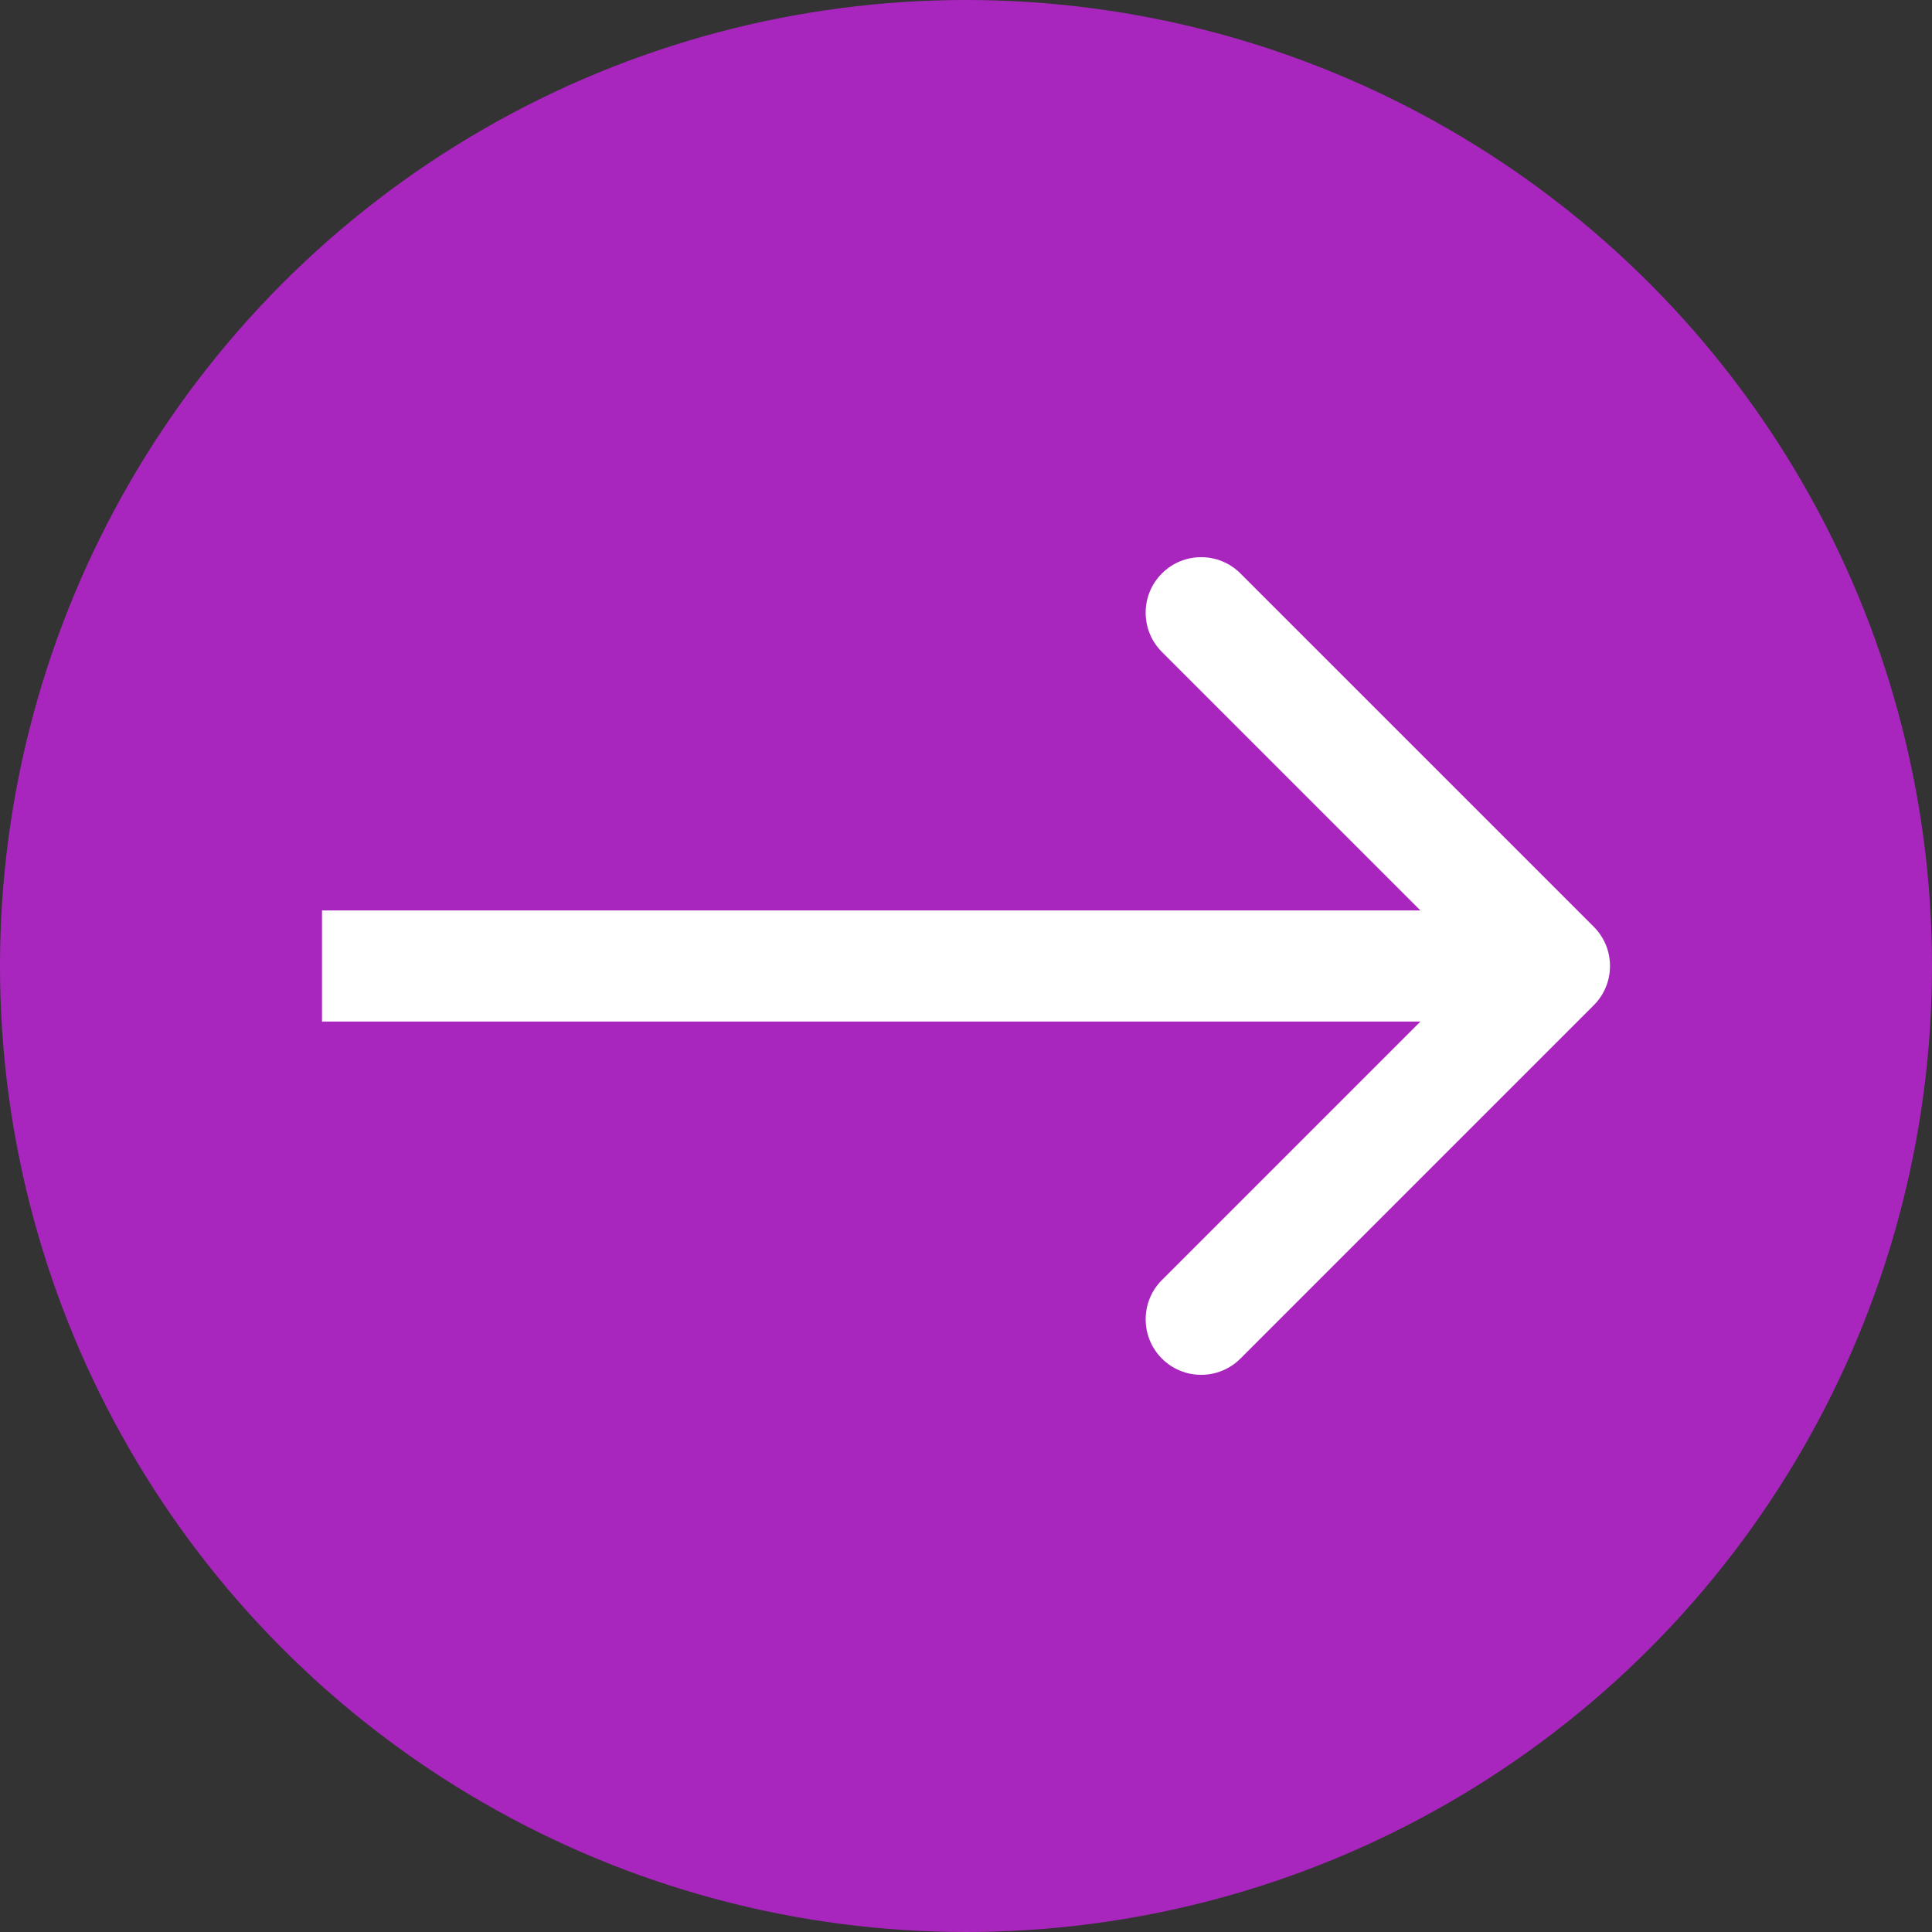
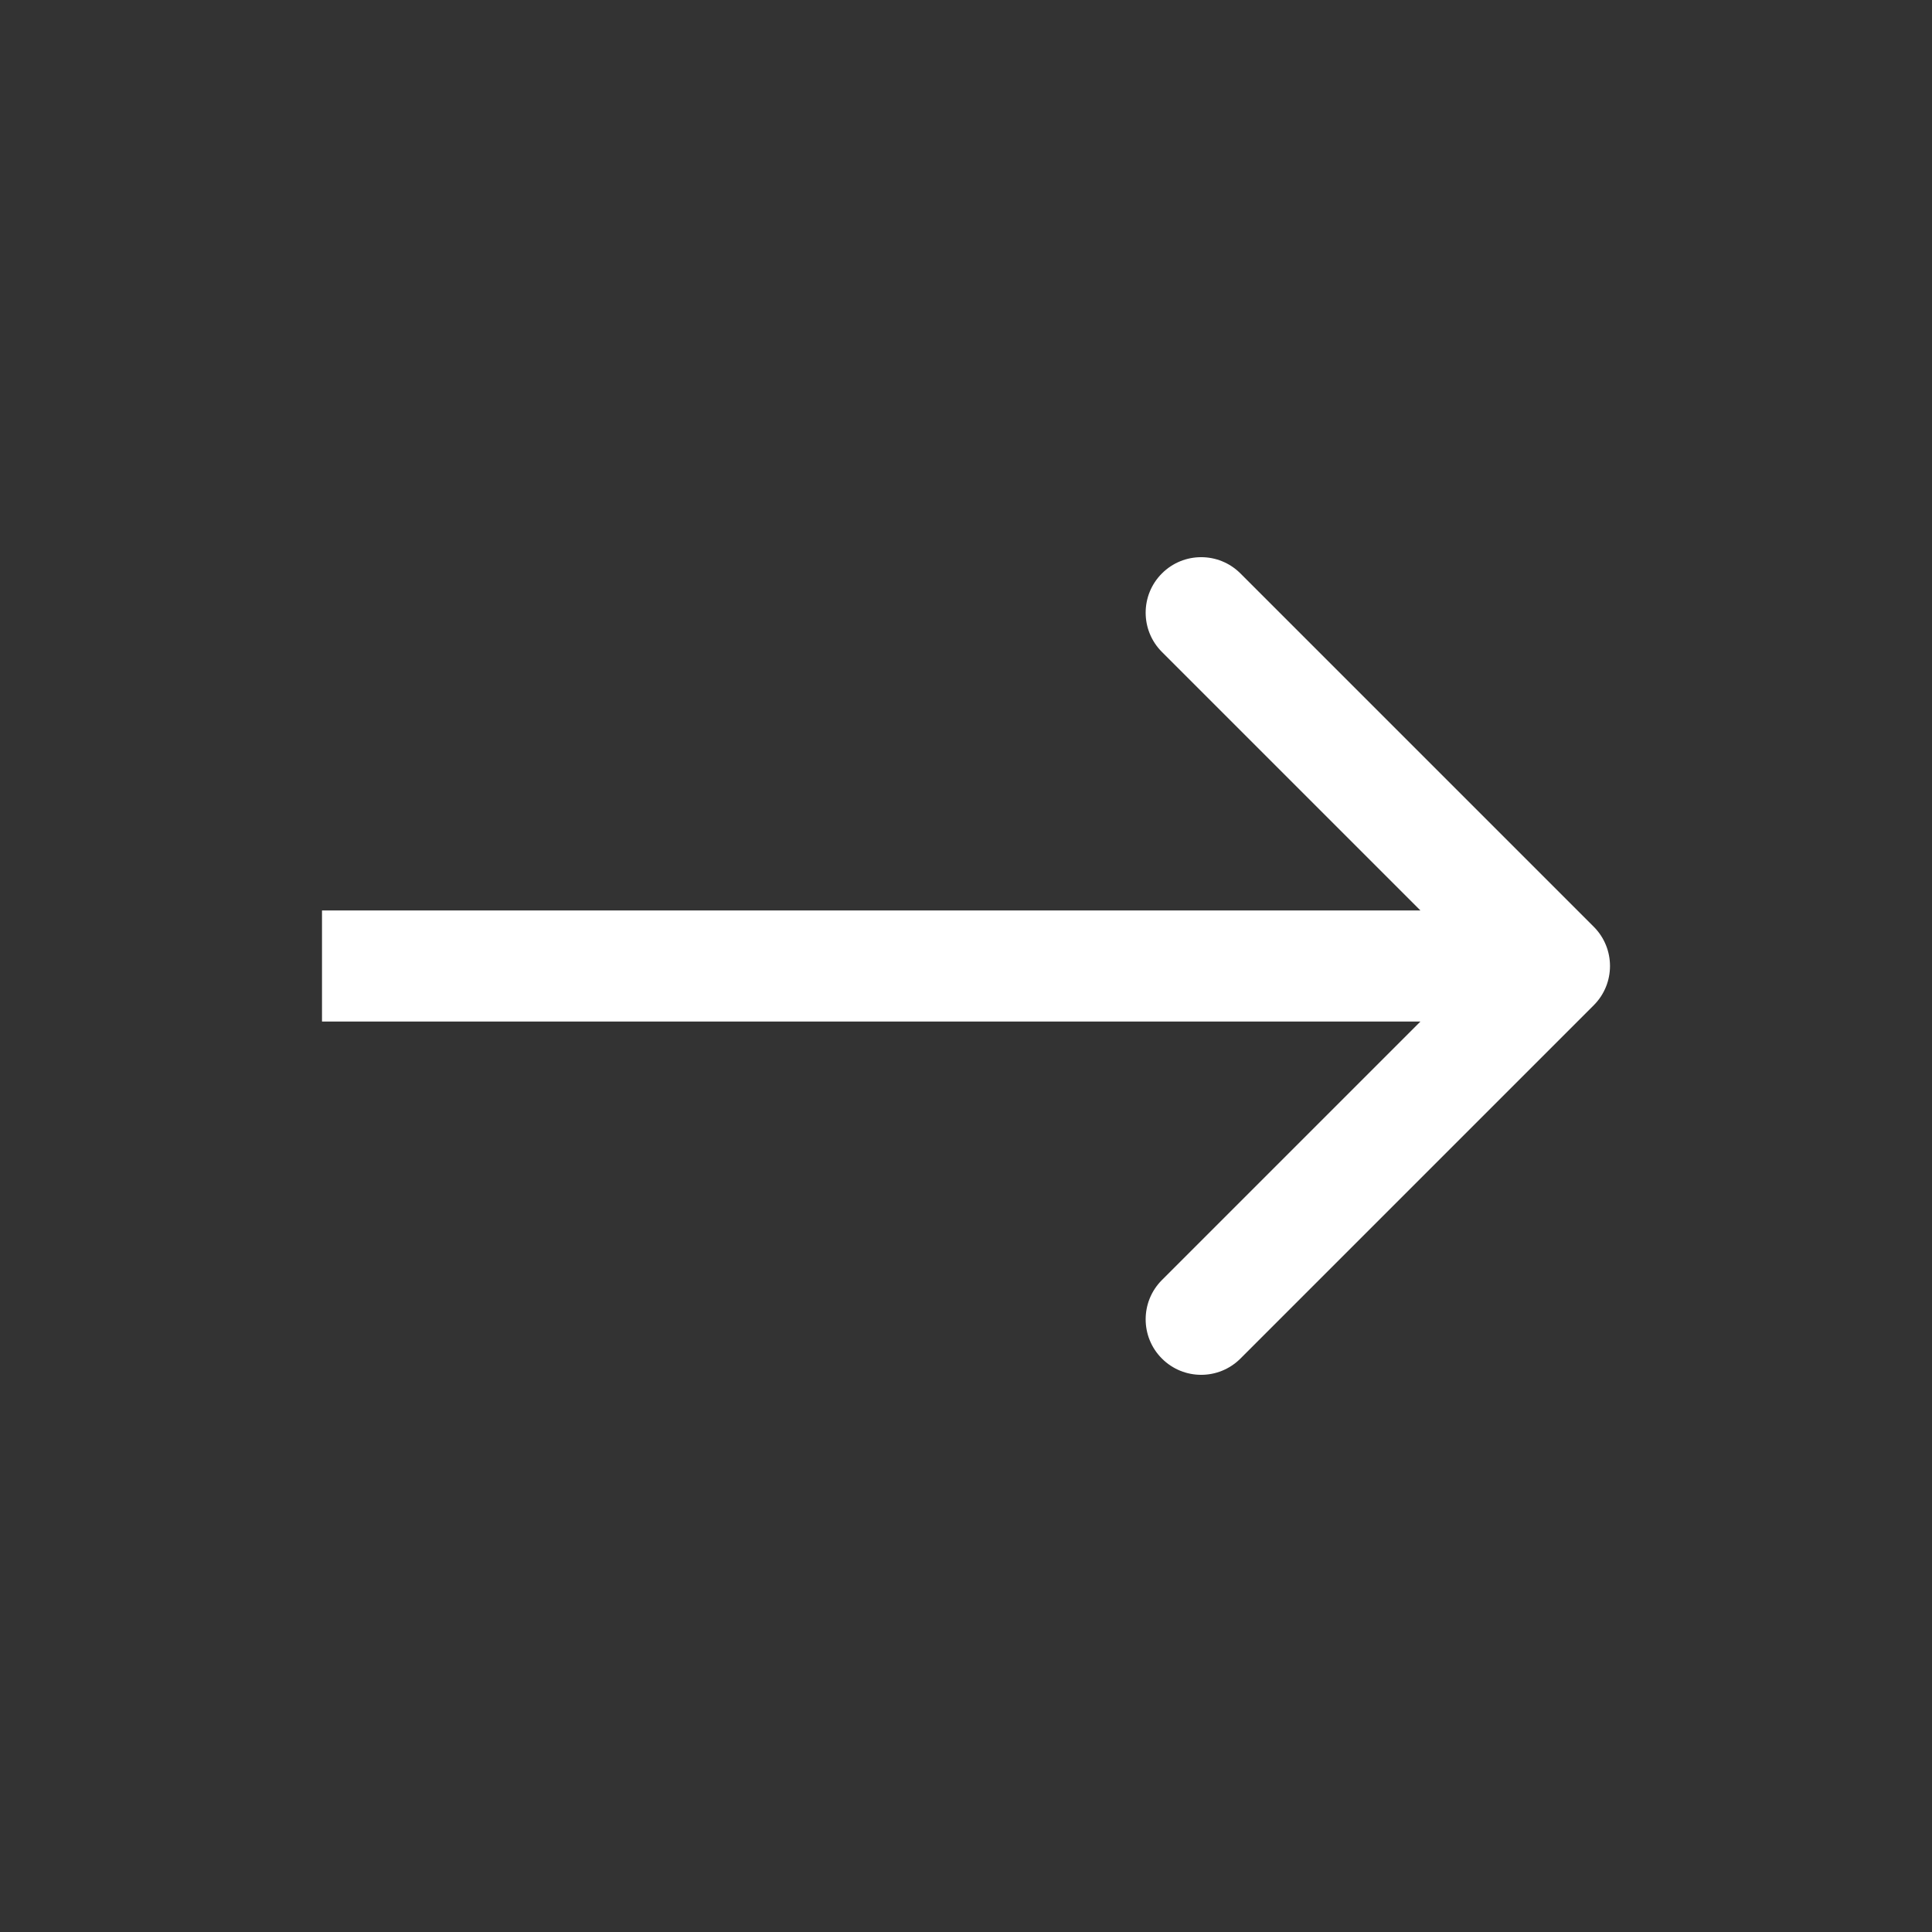
<svg xmlns="http://www.w3.org/2000/svg" width="174" height="174" viewBox="0 0 174 174" fill="none">
  <rect x="0" y="0" width="174" height="174" fill="#333333" stroke="none" />
-   <circle cx="87" cy="87" r="87" fill="#A926BE" />
  <path d="M143.536 90.535C145.488 88.583 145.488 85.417 143.536 83.465L111.716 51.645C109.763 49.692 106.597 49.692 104.645 51.645C102.692 53.597 102.692 56.763 104.645 58.716L132.929 87L104.645 115.284C102.692 117.237 102.692 120.403 104.645 122.355C106.597 124.308 109.763 124.308 111.716 122.355L143.536 90.535ZM29 92H140V82H29V92Z" fill="white" />
</svg>